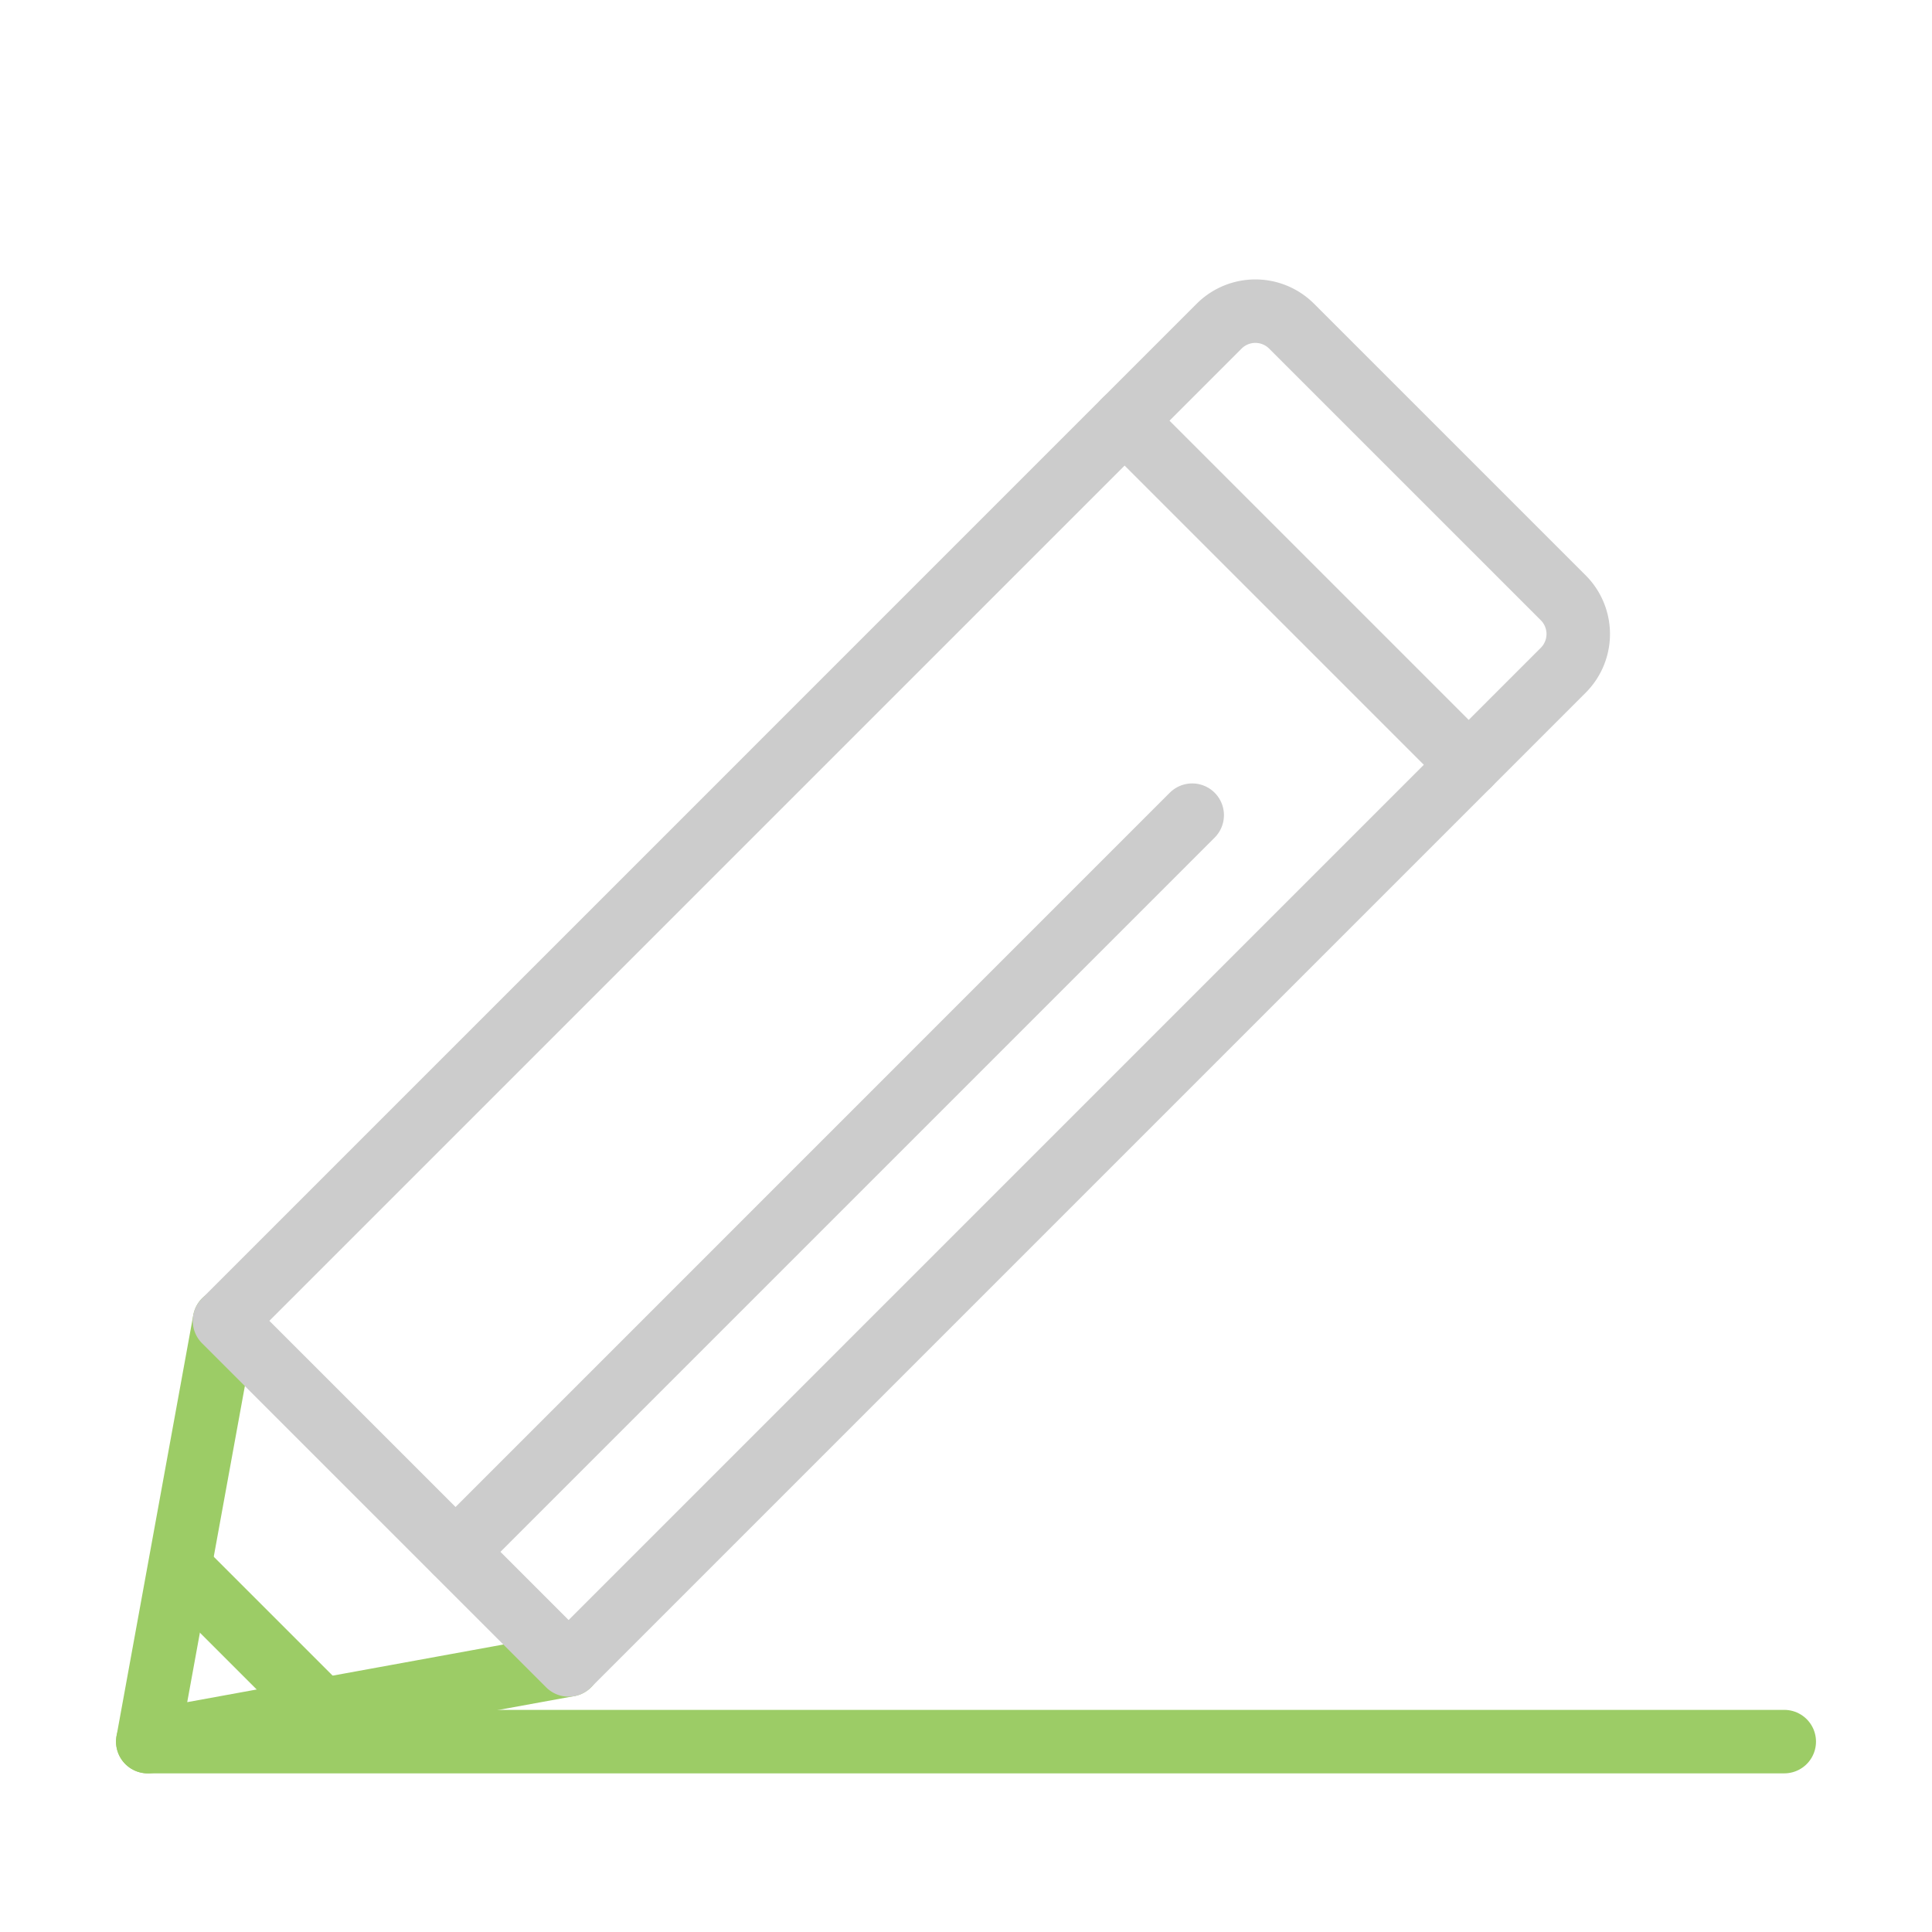
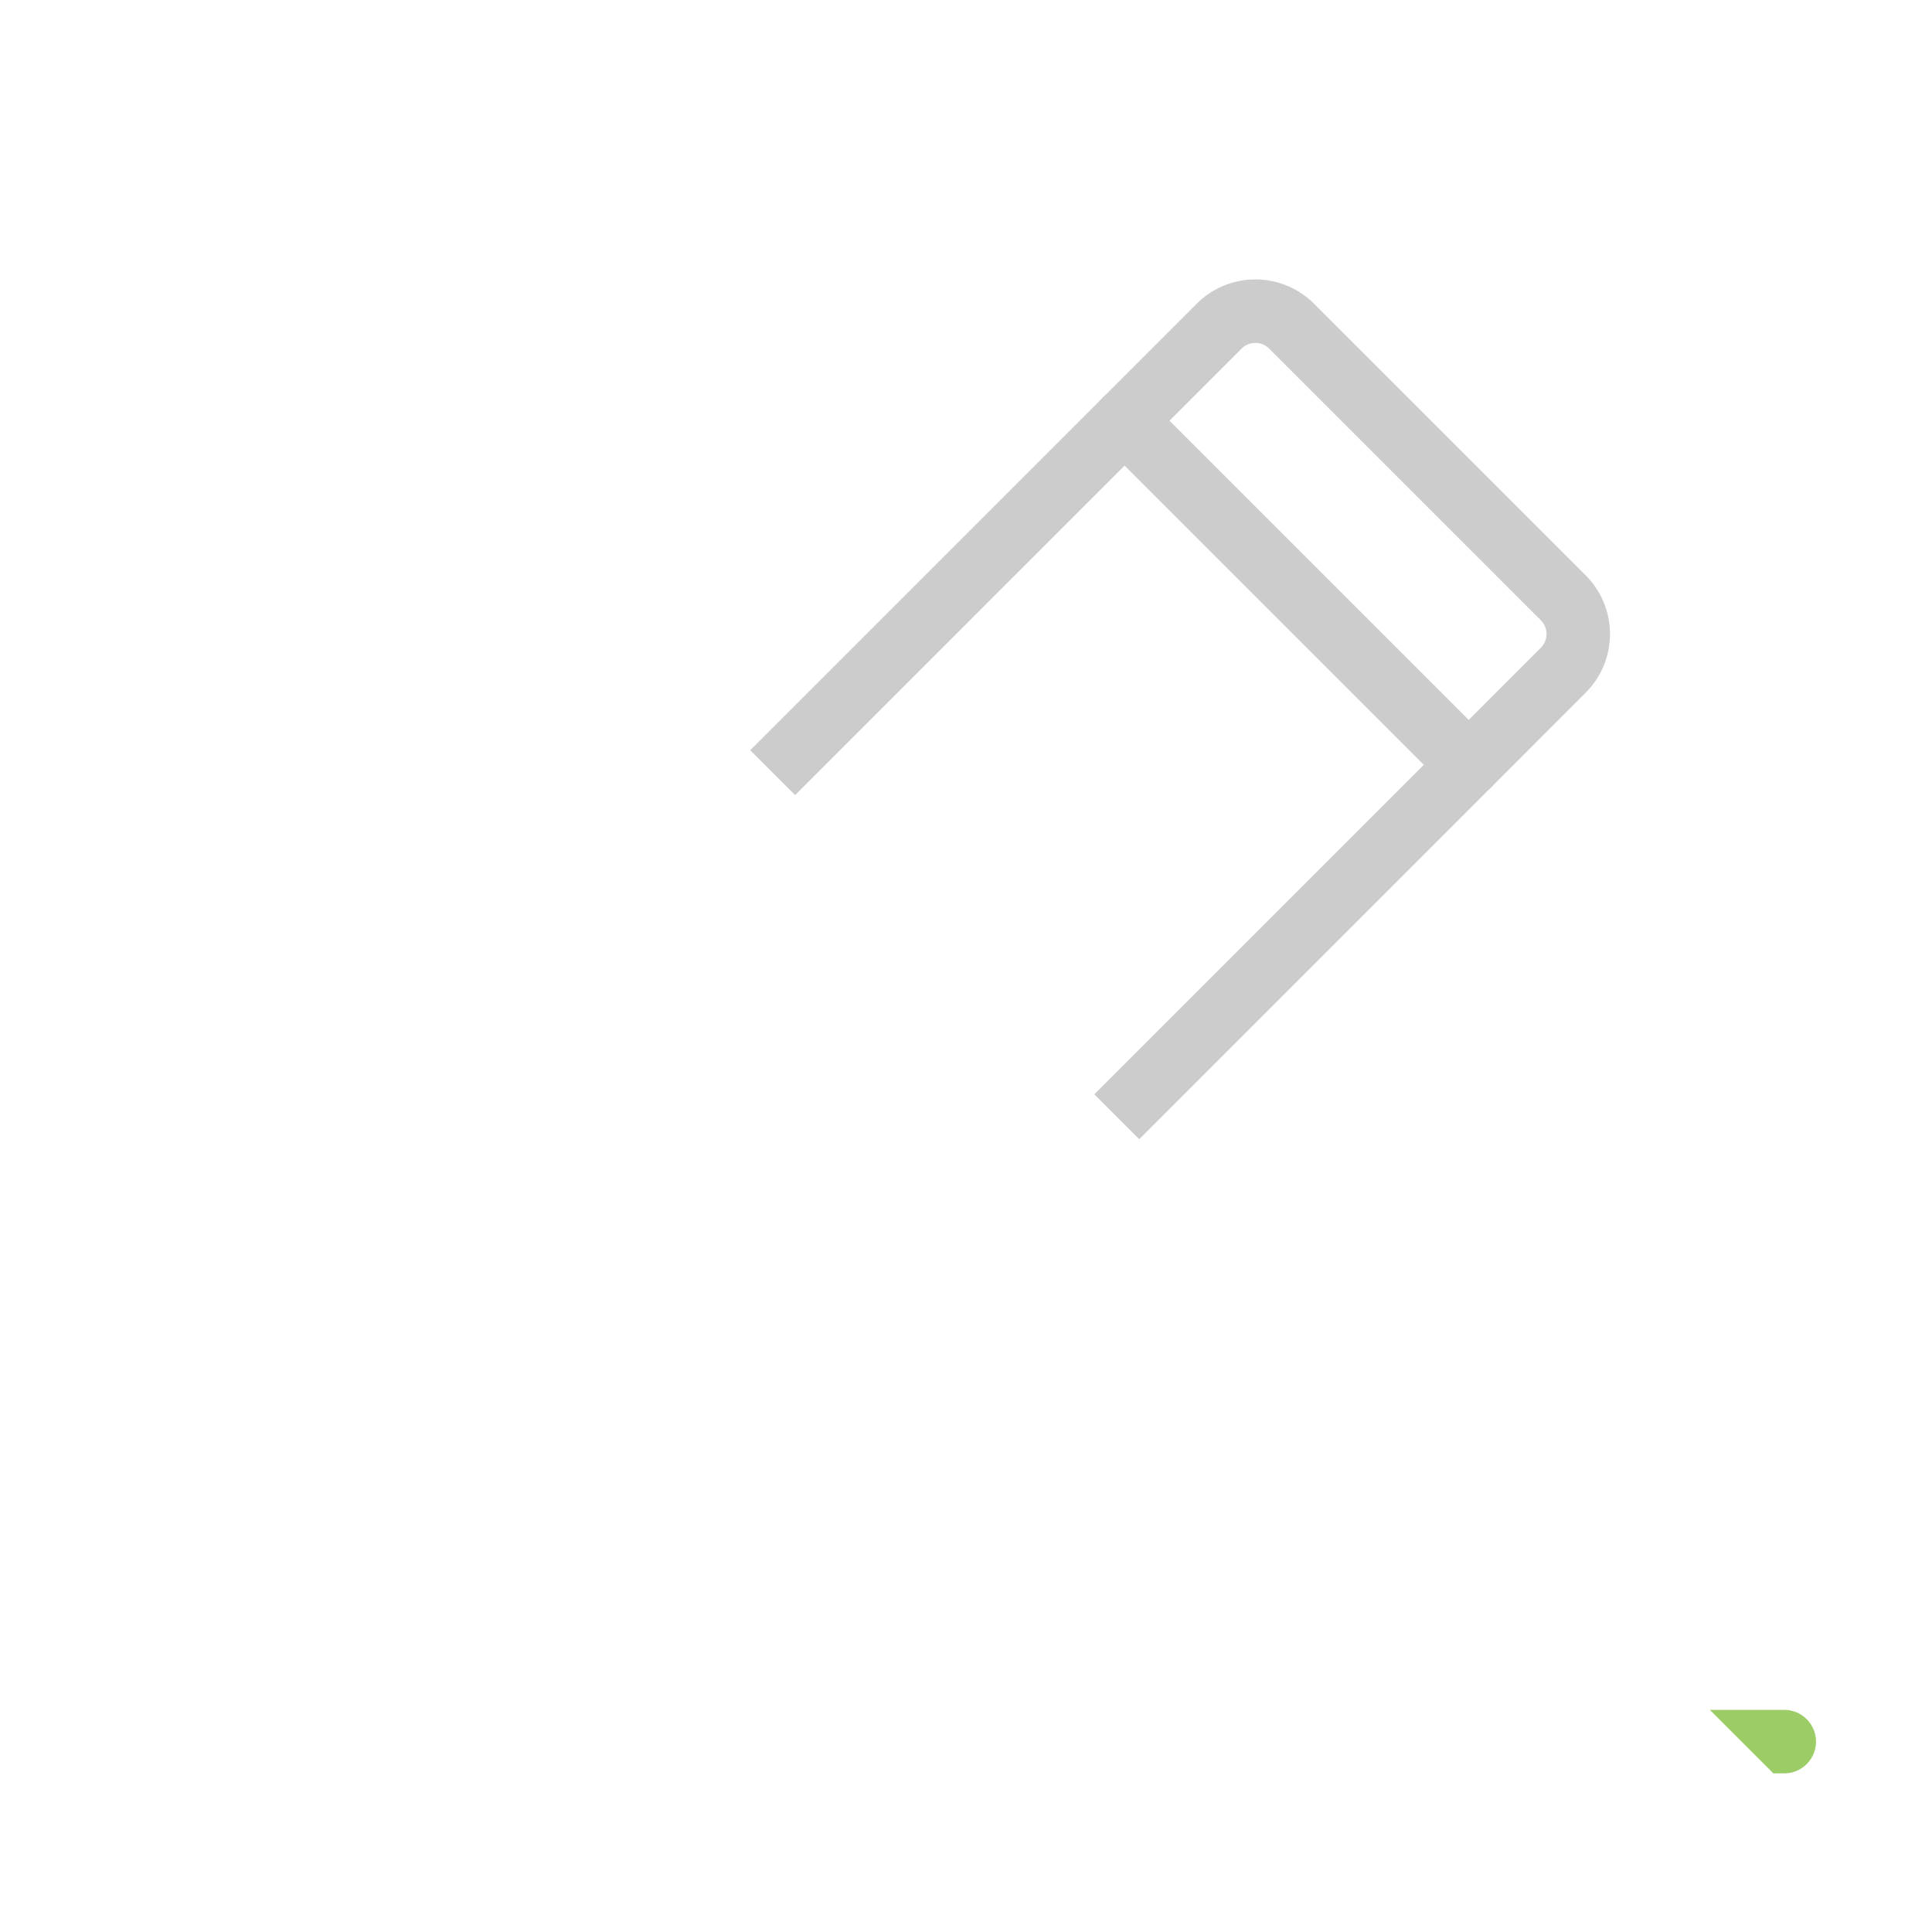
<svg xmlns="http://www.w3.org/2000/svg" width="70" height="70" viewBox="0 0 70 70">
  <defs>
    <clipPath id="wyzq9tii8a">
-       <path data-name="사각형 4319" transform="translate(374 1940.001)" style="fill:#fff;stroke:#707070" d="M0 0h70v70H0z" />
+       <path data-name="사각형 4319" transform="translate(374 1940.001)" style="fill:#fff;stroke:#707070" d="M0 0h70v70z" />
    </clipPath>
  </defs>
  <g data-name="마스크 그룹 102" transform="translate(-374 -1940.001)" style="clip-path:url(#wyzq9tii8a)">
    <g data-name="그룹 6389">
      <g data-name="그룹 6388">
-         <path data-name="패스 9541" d="m838.984 740.063-15.247 2.78 2.78-15.247" transform="translate(-444.383 1260.26)" style="stroke:#9ccc66;fill:none;stroke-linecap:round;stroke-linejoin:round;stroke-width:2.3px" />
        <path data-name="패스 9542" d="m839.336 735.442 36.041-36.042a1.857 1.857 0 0 0 0-2.618l-9.85-9.849a1.857 1.857 0 0 0-2.618 0l-36.041 36.042z" transform="translate(-444.734 1264.882)" style="stroke:#ccc;fill:none;stroke-linecap:round;stroke-linejoin:round;stroke-width:2.3px" />
        <path data-name="선 226" transform="translate(414.746 1955.243)" style="stroke:#ccc;fill:none;stroke-linecap:round;stroke-linejoin:round;stroke-width:2.3px" d="m0 0 12.468 12.468" />
-         <path data-name="패스 9543" d="M862.988 706.961 845.8 724.15l-9.5 9.5" transform="translate(-445.792 1262.575)" style="stroke:#ccc;fill:none;stroke-linecap:round;stroke-linejoin:round;stroke-width:2.3px" />
-         <path data-name="선 227" transform="translate(380.533 1996.82)" style="stroke:#9ccc66;fill:none;stroke-linecap:round;stroke-linejoin:round;stroke-width:2.3px" d="m0 0 5.105 5.105" />
      </g>
      <path data-name="선 228" transform="translate(379.354 2003.103)" style="stroke:#9ccc66;fill:none;stroke-linecap:round;stroke-linejoin:round;stroke-width:2.3px" d="M0 0h59.293" />
    </g>
  </g>
</svg>